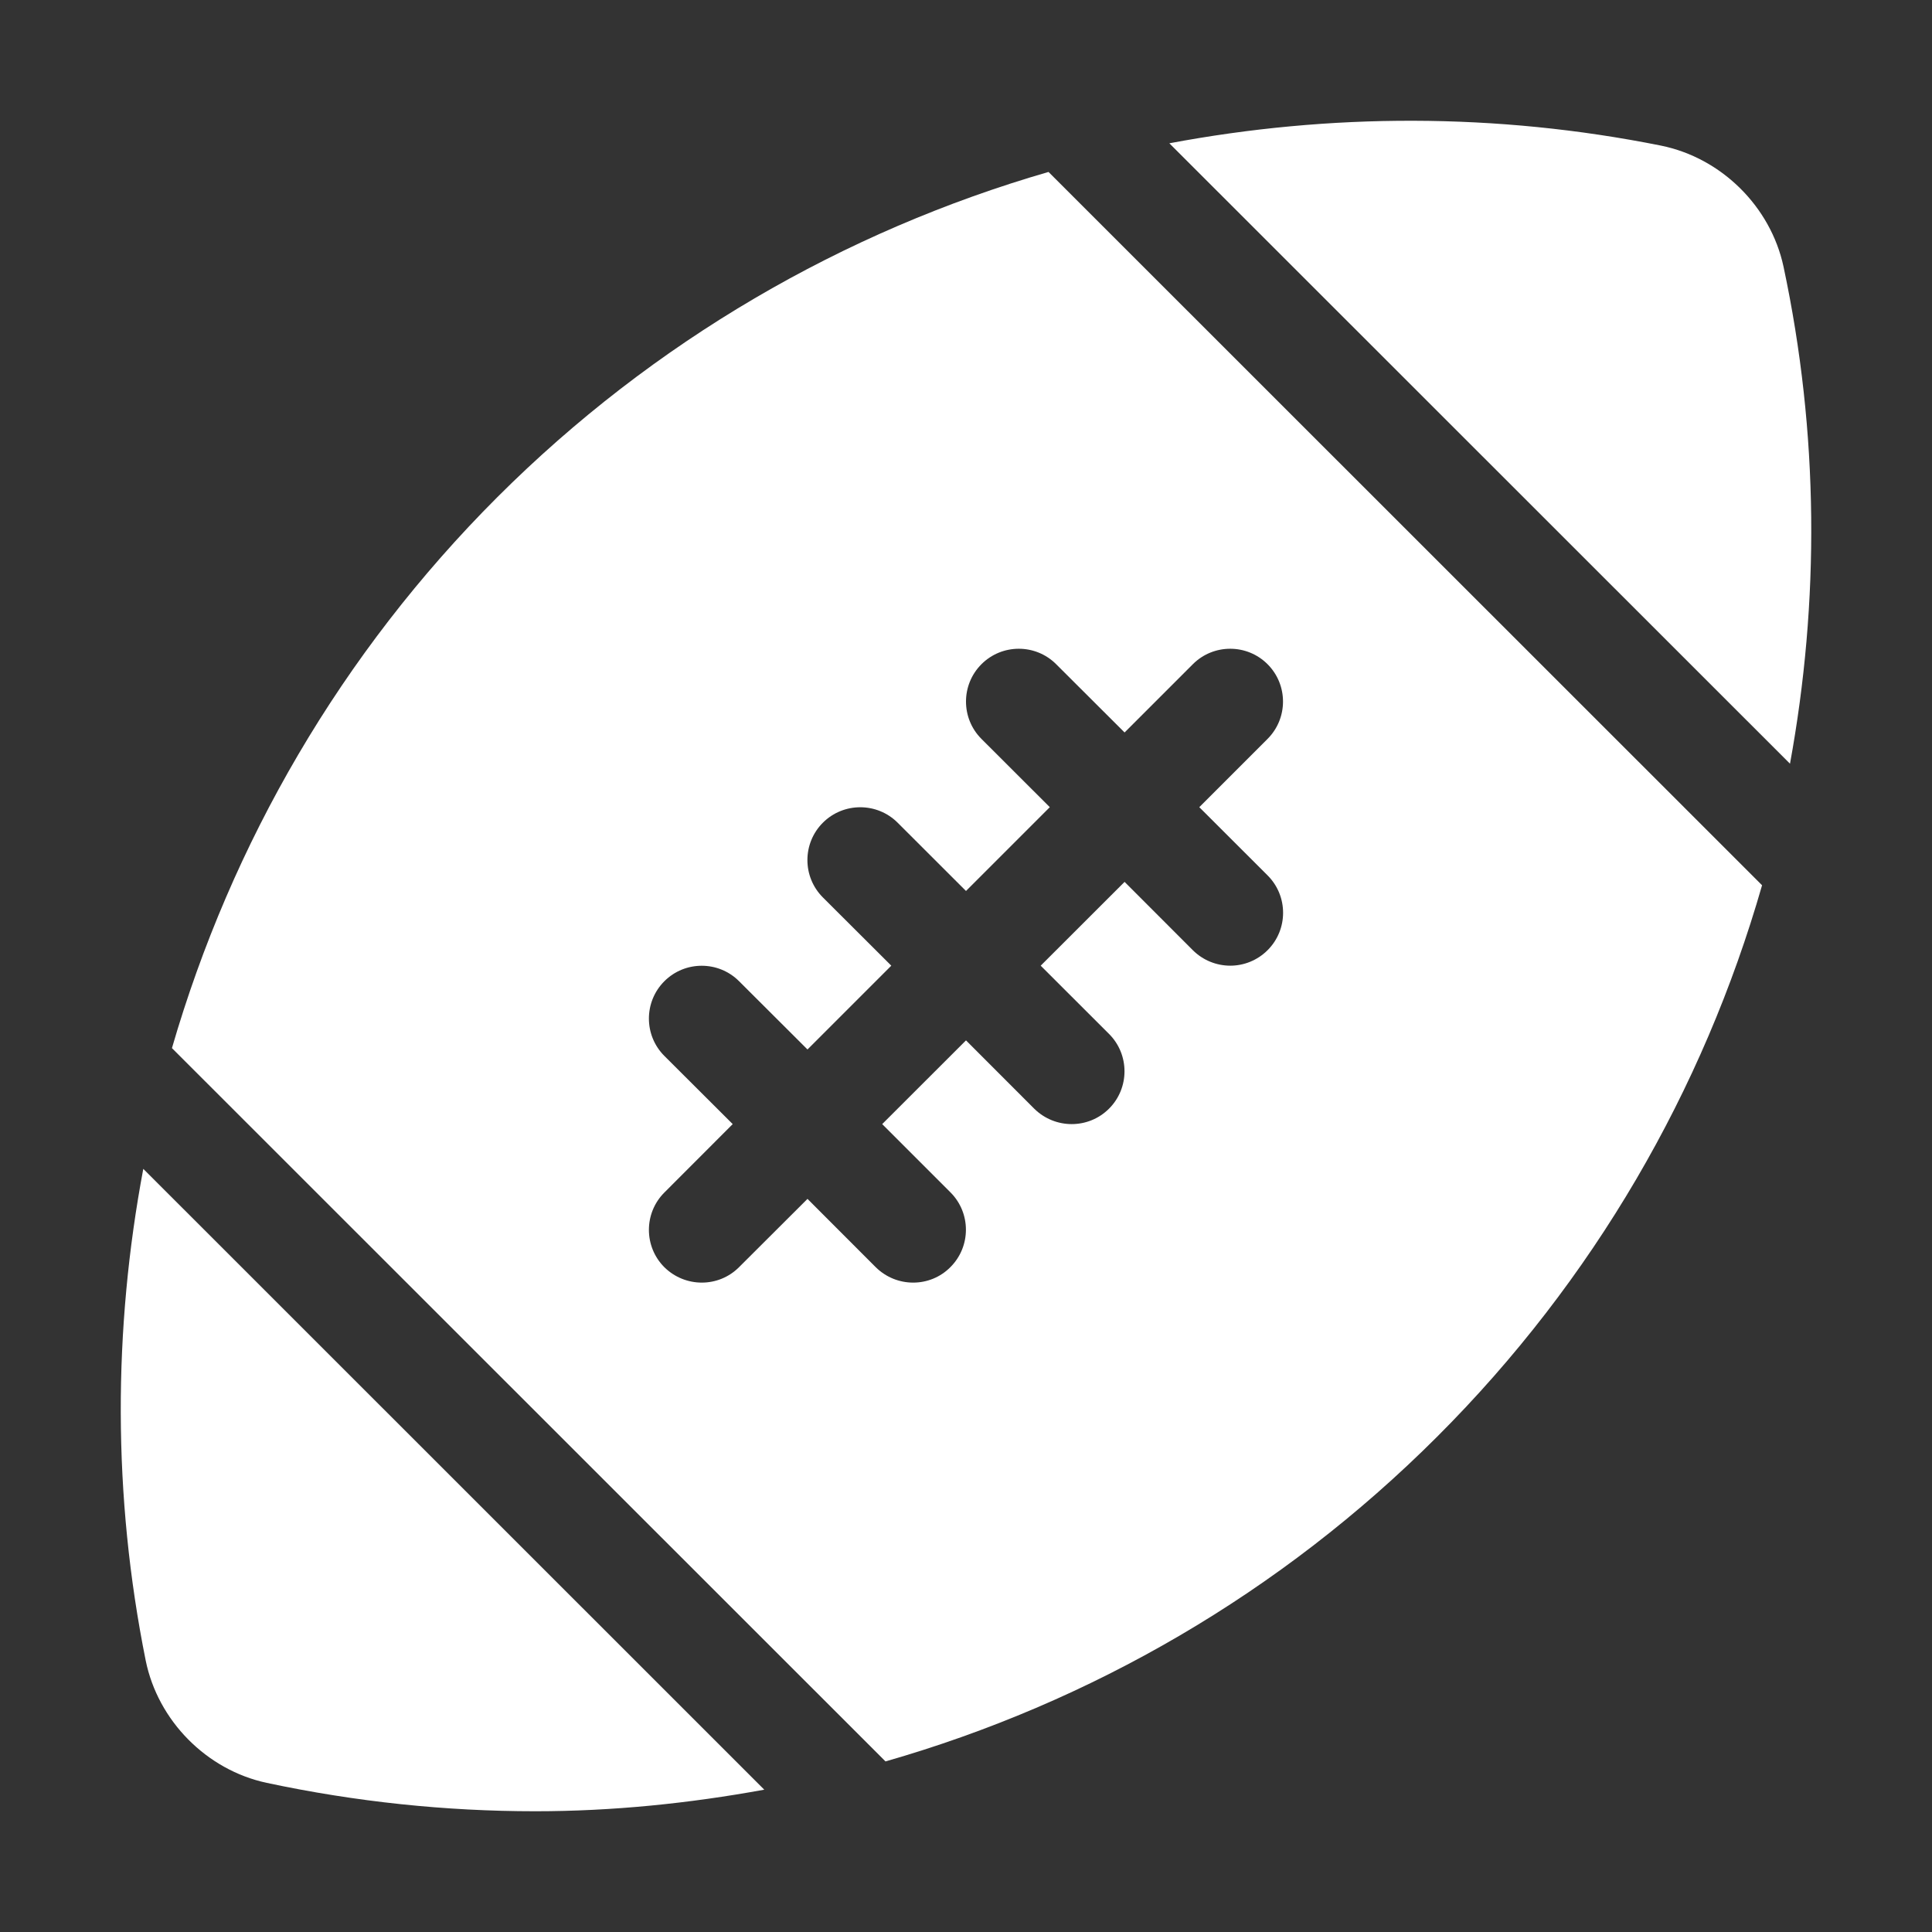
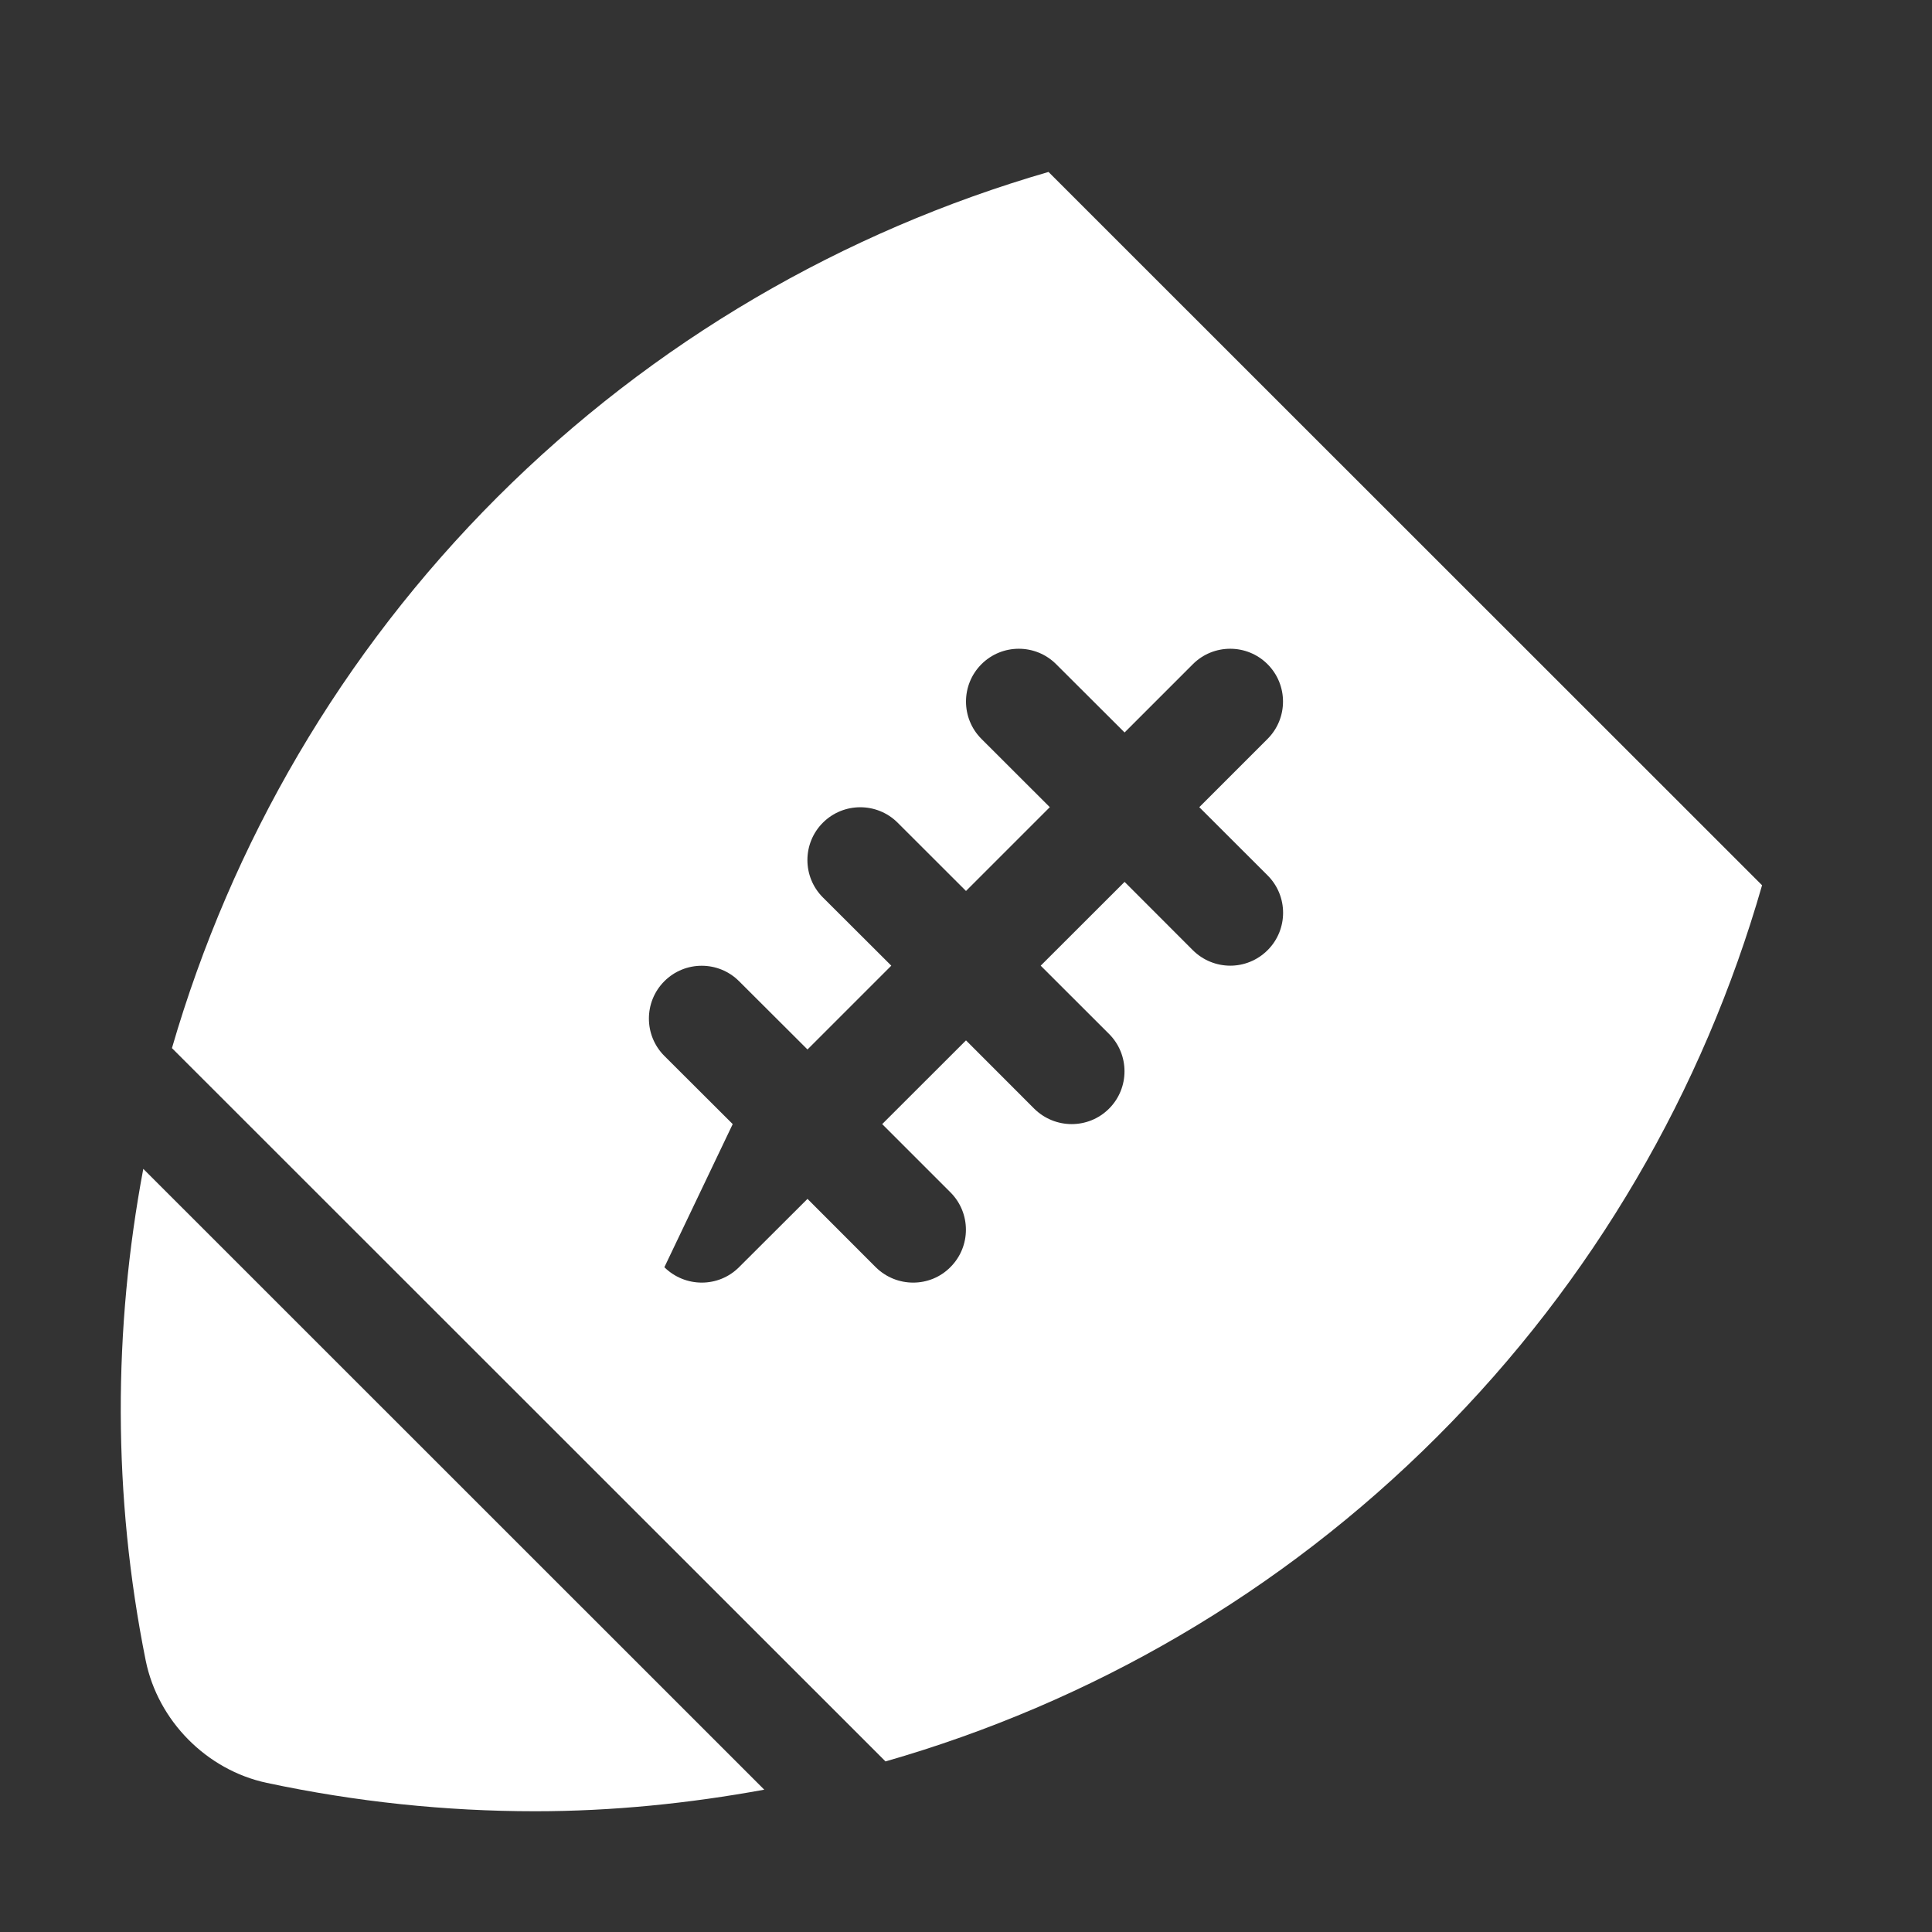
<svg xmlns="http://www.w3.org/2000/svg" width="24" height="24" viewBox="0 0 24 24" fill="none">
  <rect x="0" y="0" width="24" height="24" fill="#333333" stroke="none" />
  <g clip-path="url(#clip0_25083_109613)">
-     <path d="M22.155 3.31C21.994 2.565 21.383 1.961 20.634 1.809C18.585 1.398 16.517 1.406 14.526 1.78L22.236 9.487C22.604 7.475 22.597 5.383 22.155 3.31Z" fill="white" />
    <path d="M1.78 14.52C1.406 16.509 1.398 18.578 1.81 20.628C1.962 21.375 2.565 21.987 3.312 22.147C4.423 22.384 5.54 22.5 6.648 22.5C7.608 22.5 8.559 22.403 9.494 22.232L1.78 14.52Z" fill="white" />
-     <path d="M13.025 2.136C10.48 2.873 8.118 4.238 6.178 6.176C4.24 8.113 2.875 10.474 2.136 13.02L11 21.881C13.545 21.151 15.91 19.79 17.853 17.847C19.797 15.905 21.159 13.542 21.889 10.997L13.025 2.136ZM15.747 11.803C15.619 11.931 15.451 11.996 15.283 11.996C15.114 11.996 14.946 11.931 14.818 11.804L13.97 10.955L12.928 11.996L13.777 12.844C14.033 13.1 14.033 13.516 13.777 13.772C13.649 13.9 13.481 13.964 13.313 13.964C13.145 13.964 12.977 13.9 12.848 13.773L12 12.924L10.959 13.964L11.807 14.812C12.063 15.068 12.063 15.484 11.807 15.74C11.68 15.869 11.512 15.933 11.344 15.933C11.175 15.933 11.008 15.869 10.879 15.742L10.031 14.893L9.182 15.74C9.054 15.869 8.886 15.933 8.718 15.933C8.55 15.933 8.382 15.869 8.253 15.742C7.997 15.486 7.997 15.07 8.253 14.814L9.102 13.964L8.253 13.117C7.997 12.861 7.997 12.445 8.253 12.189C8.509 11.933 8.925 11.933 9.181 12.189L10.031 13.037L11.072 11.996L10.222 11.148C9.966 10.892 9.966 10.476 10.222 10.22C10.478 9.964 10.895 9.964 11.151 10.22L12 11.068L13.041 10.027L12.192 9.179C11.936 8.923 11.936 8.507 12.192 8.251C12.448 7.995 12.864 7.995 13.12 8.251L13.97 9.099L14.818 8.251C15.074 7.995 15.49 7.995 15.746 8.251C16.002 8.507 16.002 8.923 15.746 9.179L14.898 10.027L15.747 10.875C16.003 11.131 16.003 11.547 15.747 11.803Z" fill="white" />
+     <path d="M13.025 2.136C10.48 2.873 8.118 4.238 6.178 6.176C4.24 8.113 2.875 10.474 2.136 13.02L11 21.881C13.545 21.151 15.91 19.79 17.853 17.847C19.797 15.905 21.159 13.542 21.889 10.997L13.025 2.136ZM15.747 11.803C15.619 11.931 15.451 11.996 15.283 11.996C15.114 11.996 14.946 11.931 14.818 11.804L13.97 10.955L12.928 11.996L13.777 12.844C14.033 13.1 14.033 13.516 13.777 13.772C13.649 13.9 13.481 13.964 13.313 13.964C13.145 13.964 12.977 13.9 12.848 13.773L12 12.924L10.959 13.964L11.807 14.812C12.063 15.068 12.063 15.484 11.807 15.74C11.68 15.869 11.512 15.933 11.344 15.933C11.175 15.933 11.008 15.869 10.879 15.742L10.031 14.893L9.182 15.74C9.054 15.869 8.886 15.933 8.718 15.933C8.55 15.933 8.382 15.869 8.253 15.742L9.102 13.964L8.253 13.117C7.997 12.861 7.997 12.445 8.253 12.189C8.509 11.933 8.925 11.933 9.181 12.189L10.031 13.037L11.072 11.996L10.222 11.148C9.966 10.892 9.966 10.476 10.222 10.22C10.478 9.964 10.895 9.964 11.151 10.22L12 11.068L13.041 10.027L12.192 9.179C11.936 8.923 11.936 8.507 12.192 8.251C12.448 7.995 12.864 7.995 13.12 8.251L13.97 9.099L14.818 8.251C15.074 7.995 15.49 7.995 15.746 8.251C16.002 8.507 16.002 8.923 15.746 9.179L14.898 10.027L15.747 10.875C16.003 11.131 16.003 11.547 15.747 11.803Z" fill="white" />
  </g>
  <defs>
    <clipPath id="clip0_25083_109613">
      <rect width="21" height="21" fill="white" transform="translate(1.5 1.5)" />
    </clipPath>
  </defs>
</svg>